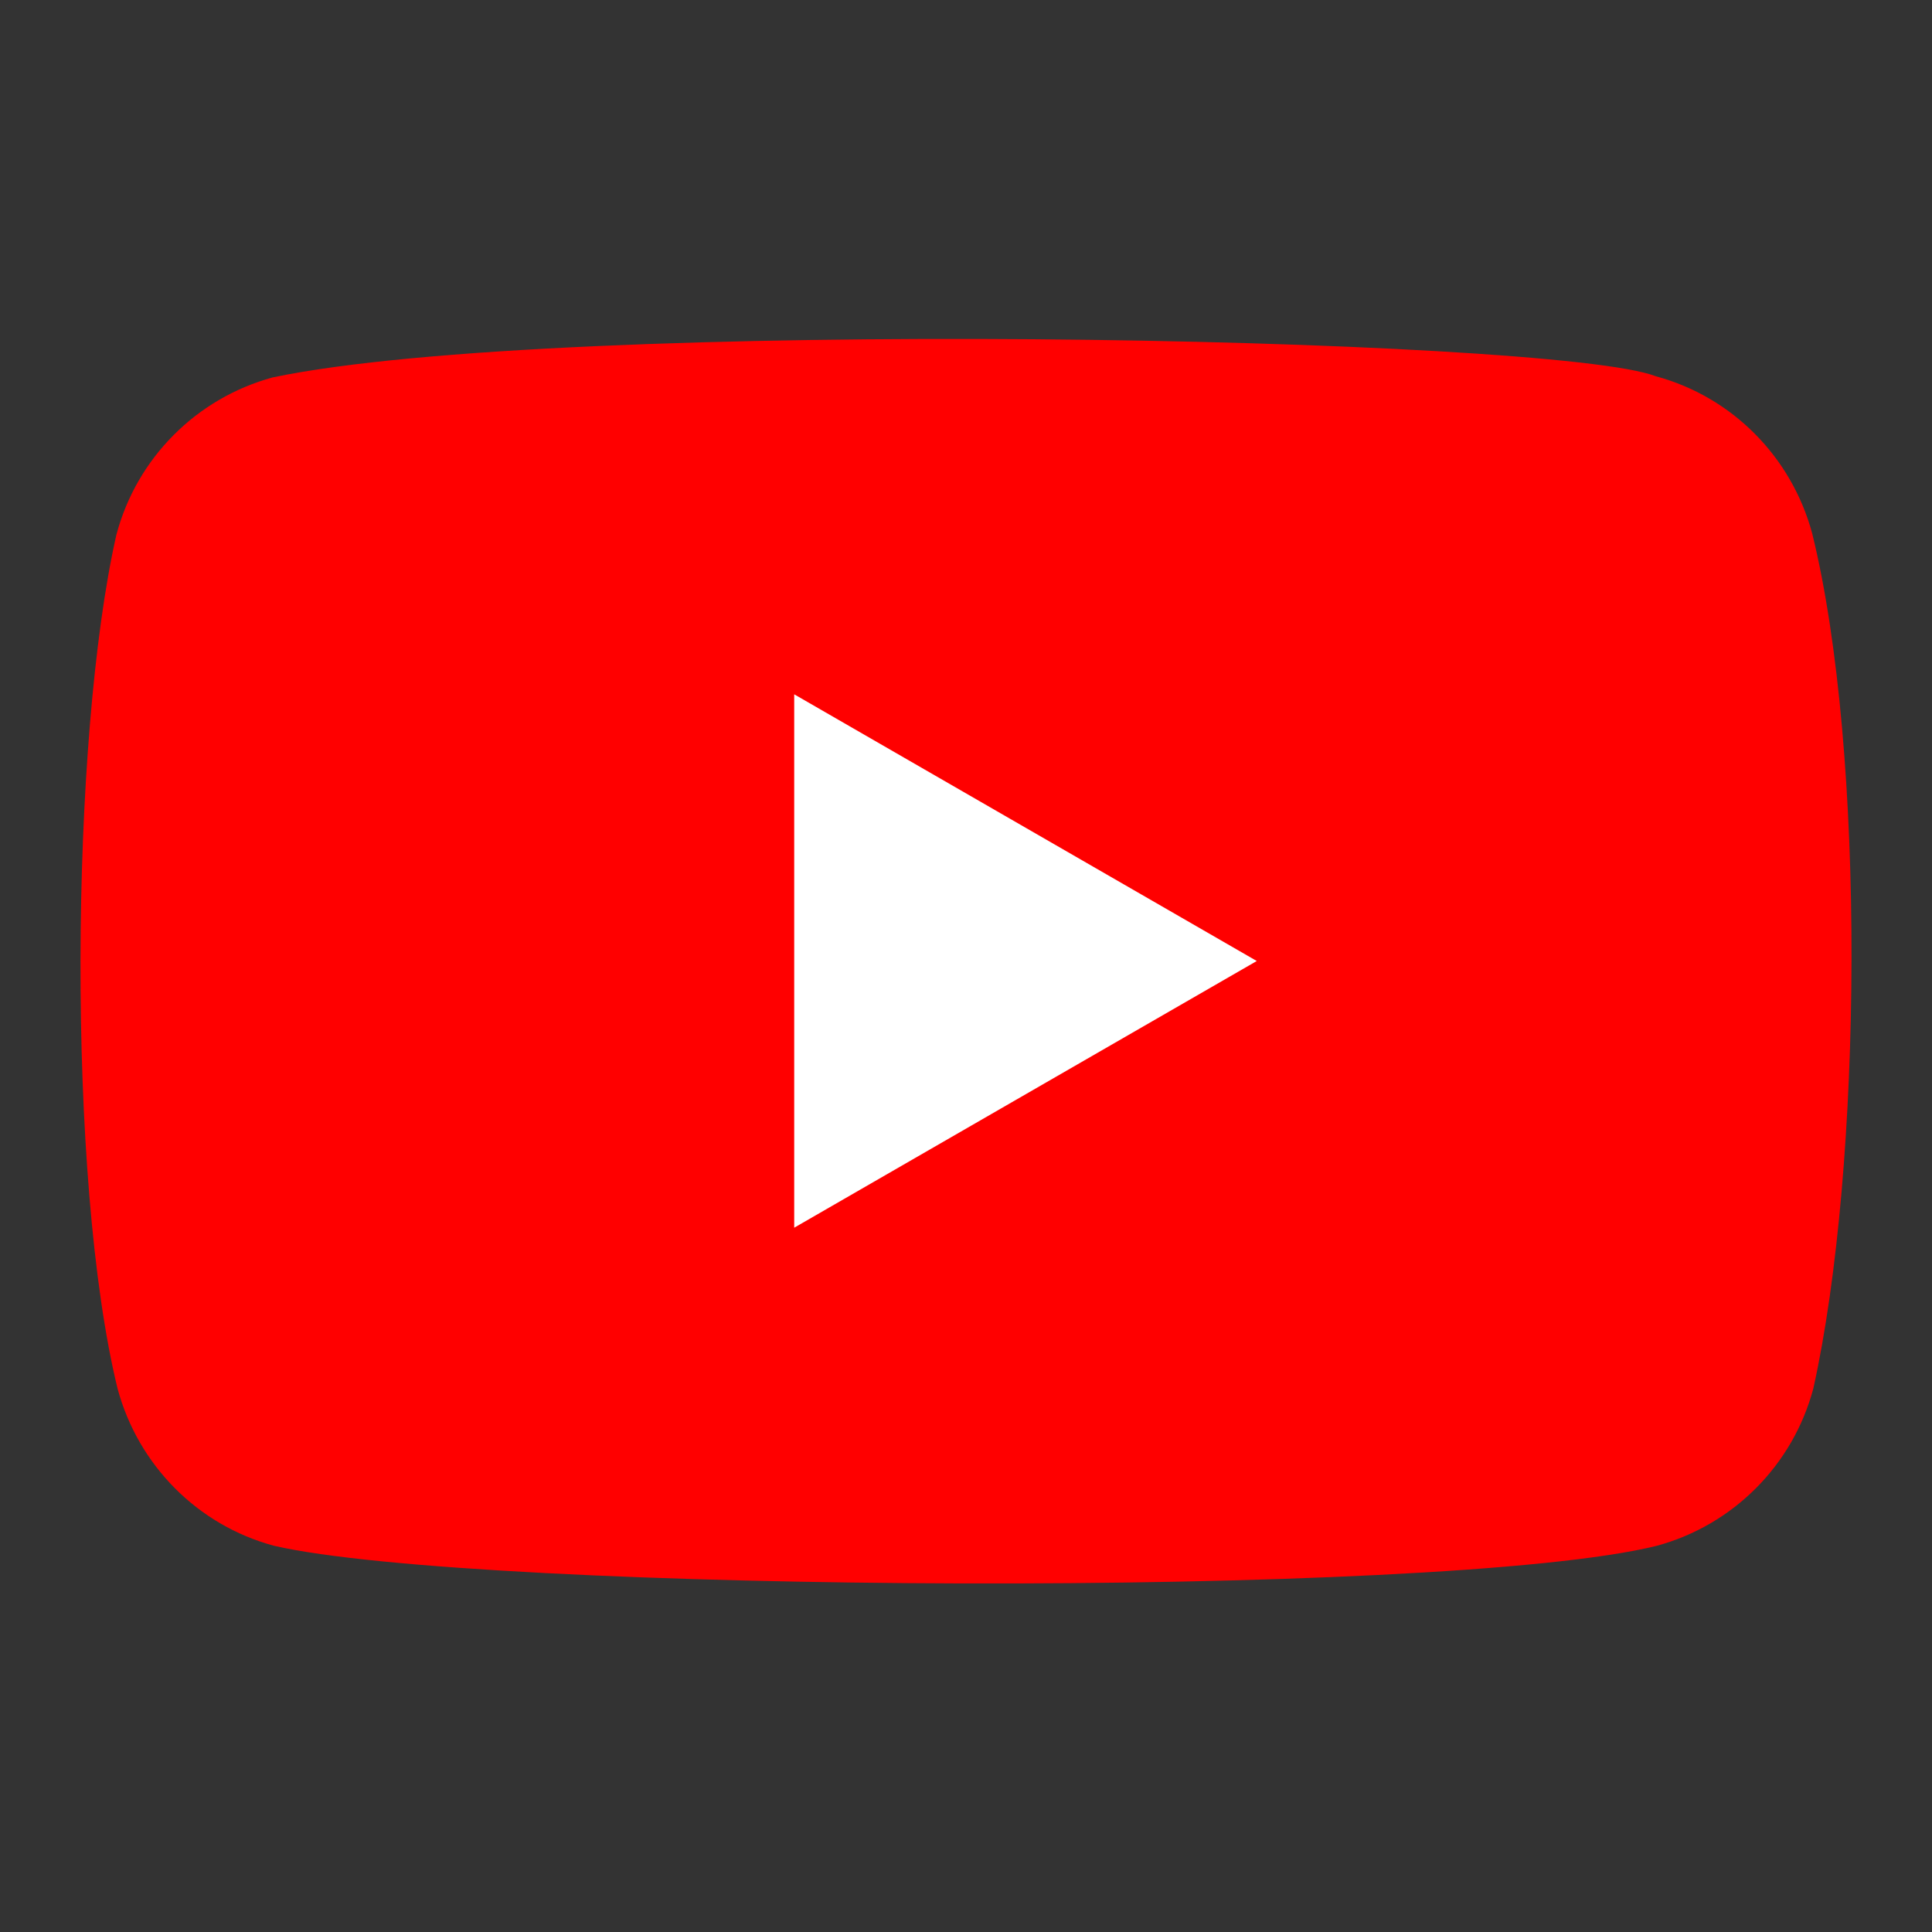
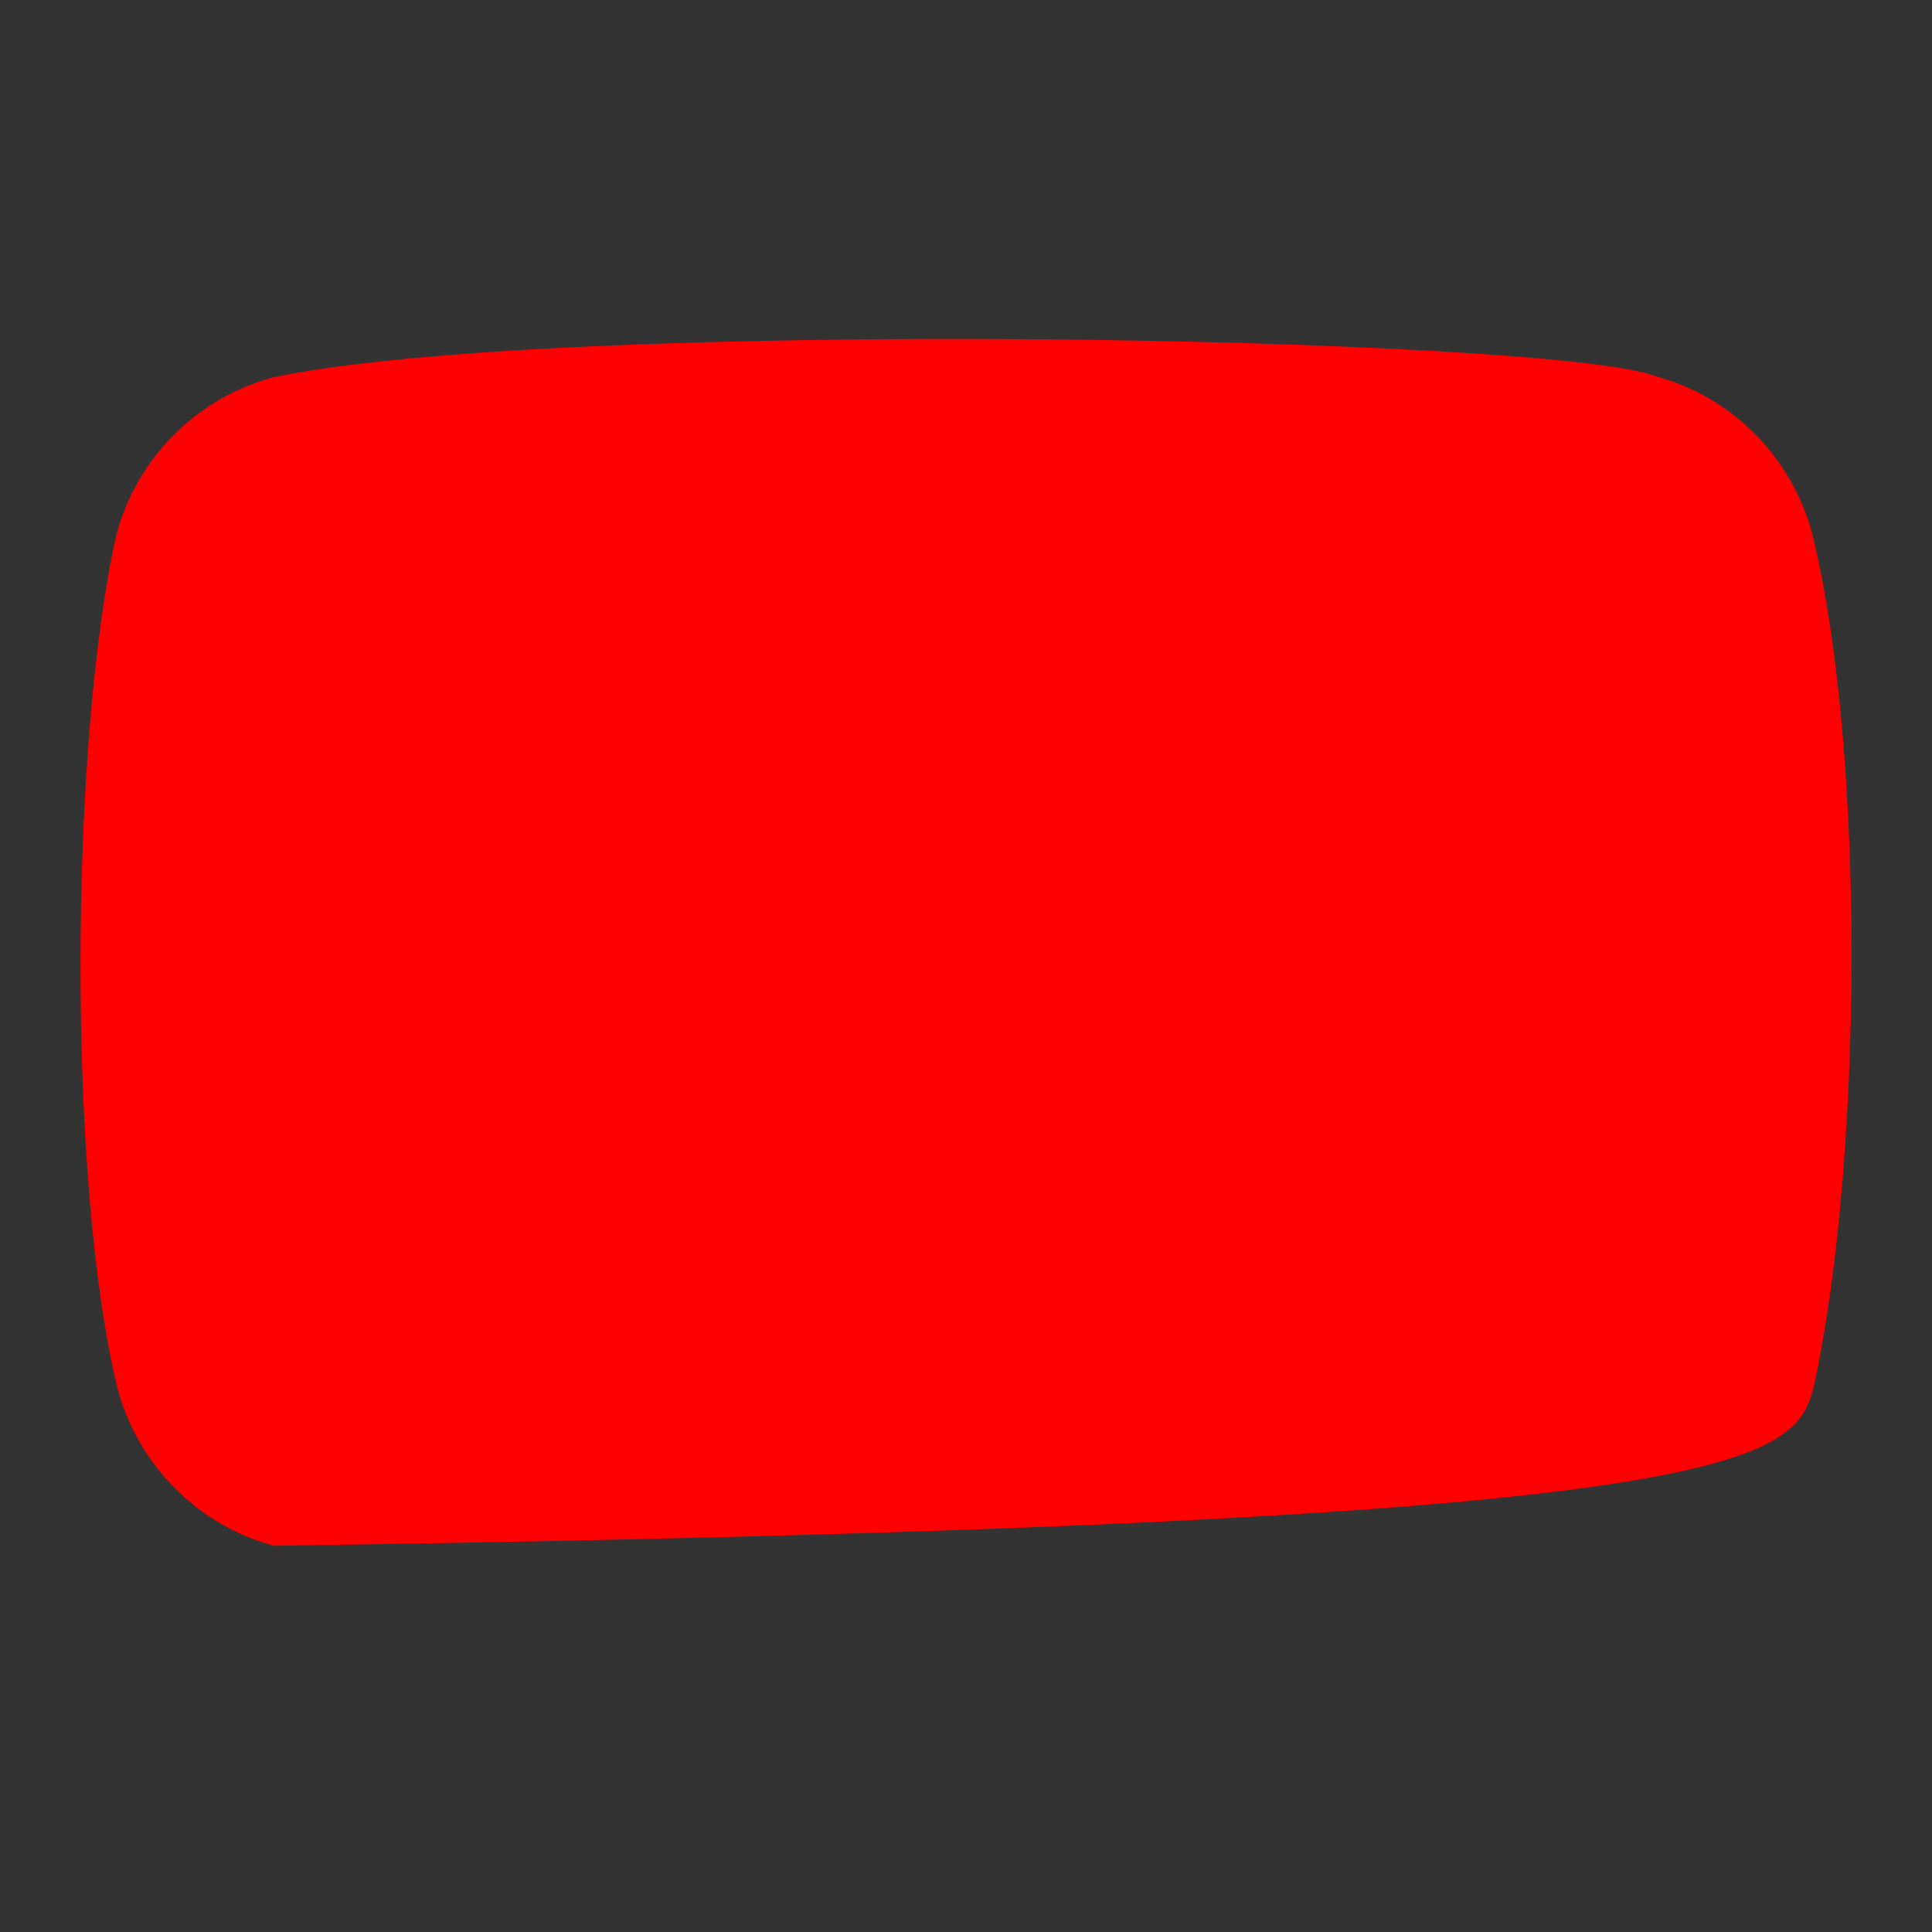
<svg xmlns="http://www.w3.org/2000/svg" width="24" height="24" viewBox="0 0 24 24" fill="none">
  <rect x="0" y="0" width="24" height="24" fill="#333333" stroke="none" />
-   <path d="M22.512 6.628C22.256 5.675 21.516 4.929 20.569 4.674C19.296 4.18 6.966 3.938 3.389 4.688C2.441 4.946 1.699 5.689 1.446 6.642C0.871 9.177 0.827 14.657 1.46 17.248C1.716 18.201 2.455 18.947 3.403 19.202C5.924 19.785 17.907 19.867 20.583 19.202C21.53 18.944 22.272 18.201 22.526 17.248C23.139 14.487 23.182 9.347 22.512 6.628Z" fill="#FF0000" />
-   <path d="M15.612 11.938L9.866 8.625V15.251L15.612 11.938Z" fill="white" />
+   <path d="M22.512 6.628C22.256 5.675 21.516 4.929 20.569 4.674C19.296 4.18 6.966 3.938 3.389 4.688C2.441 4.946 1.699 5.689 1.446 6.642C0.871 9.177 0.827 14.657 1.46 17.248C1.716 18.201 2.455 18.947 3.403 19.202C21.53 18.944 22.272 18.201 22.526 17.248C23.139 14.487 23.182 9.347 22.512 6.628Z" fill="#FF0000" />
</svg>